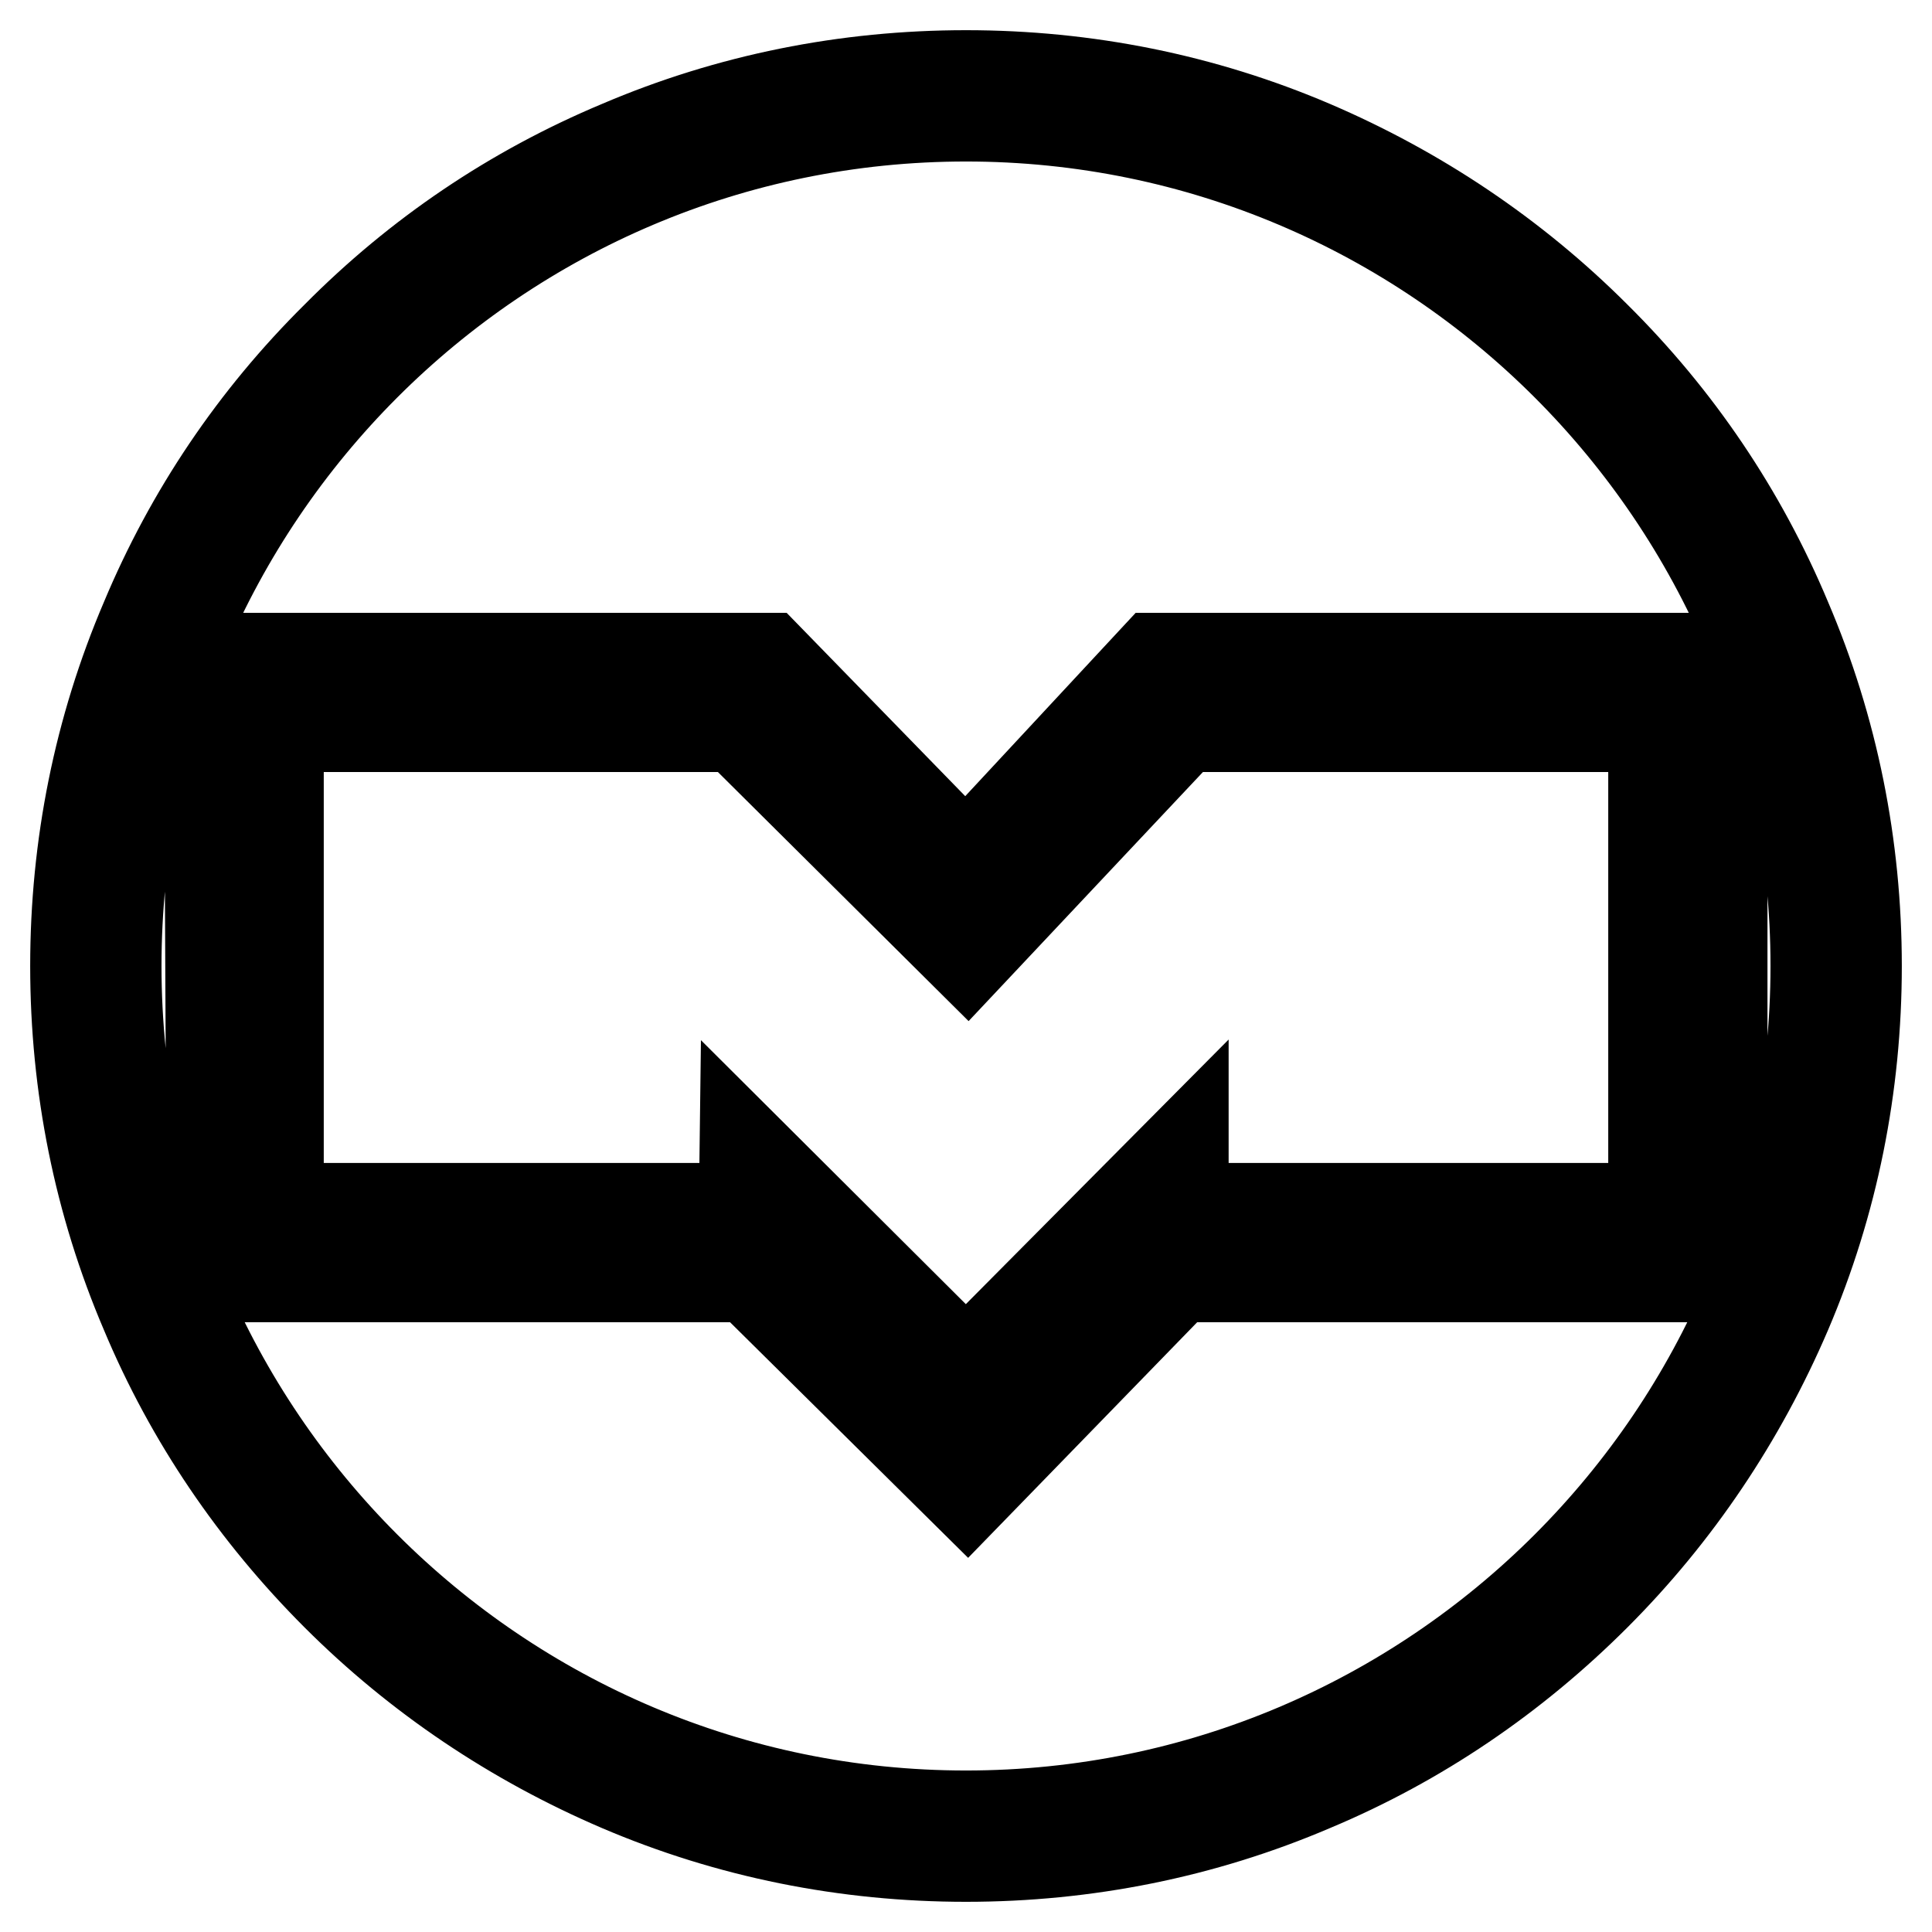
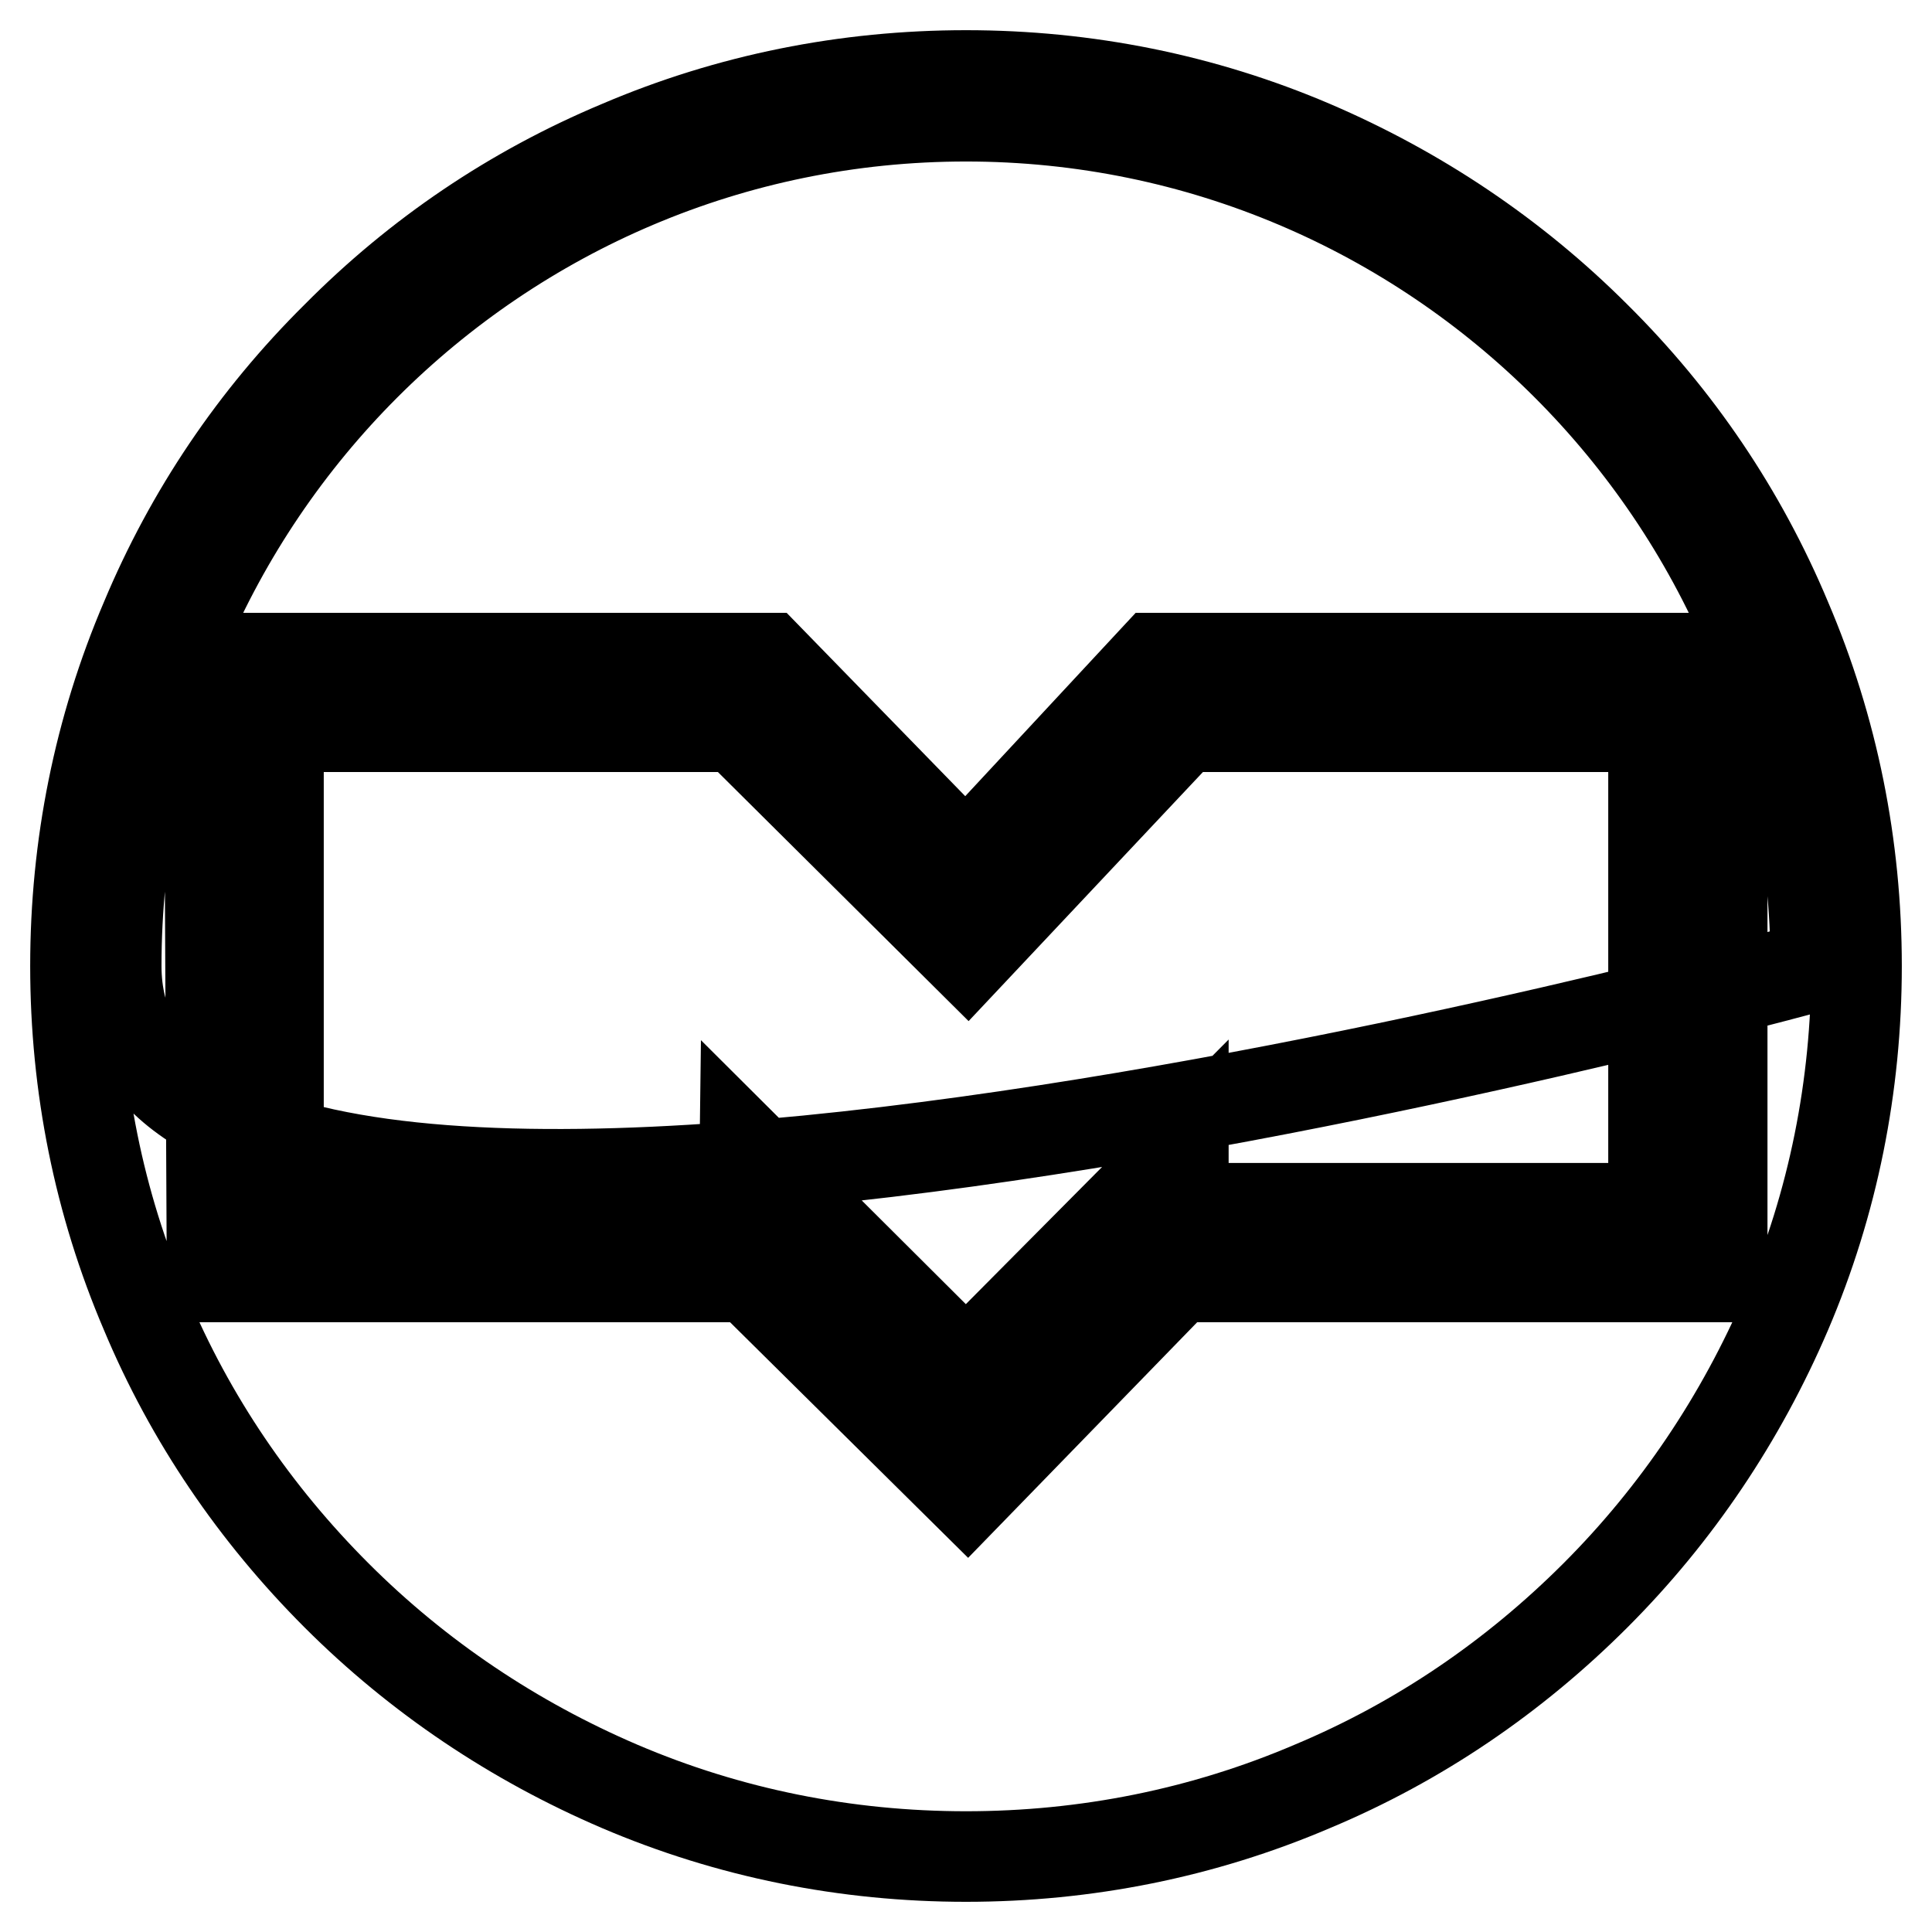
<svg xmlns="http://www.w3.org/2000/svg" version="1.1" x="0px" y="0px" viewBox="0 0 256 256" enable-background="new 0 0 256 256" xml:space="preserve">
  <g>
-     <path stroke-width="12" fill-opacity="0" stroke="#000000" d="M236.7,82.1c-5.9-14.1-14.4-26.7-25.3-37.5c-10.8-10.8-23.5-19.3-37.5-25.3c-14.5-6.2-30-9.3-45.9-9.3 c-15.9,0-31.4,3.1-45.9,9.3C68,25.2,55.4,33.7,44.6,44.6C33.7,55.4,25.2,68,19.3,82.1c-6.2,14.5-9.3,30-9.3,45.9 c0,15.9,3.1,31.4,9.3,45.9c5.9,14.1,14.5,26.7,25.3,37.5c10.8,10.8,23.5,19.3,37.5,25.3c14.5,6.2,30,9.3,45.9,9.3 c15.9,0,31.4-3.1,45.9-9.3c14.1-5.9,26.7-14.5,37.5-25.3c10.8-10.8,19.3-23.5,25.3-37.5c6.2-14.5,9.3-30,9.3-45.9 C246,112.1,242.9,96.6,236.7,82.1z M240.6,128c0,62.1-50.5,112.6-112.6,112.6S15.4,190.1,15.4,128S65.9,15.4,128,15.4 S240.6,65.9,240.6,128z M153.1,87.2l-25.1,27l-26.3-27h-74l0.4,82h71.1l29,28.7l27.9-28.7h72.1v-82H153.1z M128,188.9l-24.9-24.8 H32.8V92.2h66.5l28.8,28.7L155,92.2h68.2v71.9h-70.9L128,188.9z M97.6,96.3H36.9v63.8h61.7l0.1-8l29.3,29.2l28.8-29v7.8h62.3V96.3 h-62.3l-28.6,30.4L97.6,96.3z" />
+     <path stroke-width="12" fill-opacity="0" stroke="#000000" d="M236.7,82.1c-5.9-14.1-14.4-26.7-25.3-37.5c-10.8-10.8-23.5-19.3-37.5-25.3c-14.5-6.2-30-9.3-45.9-9.3 c-15.9,0-31.4,3.1-45.9,9.3C68,25.2,55.4,33.7,44.6,44.6C33.7,55.4,25.2,68,19.3,82.1c-6.2,14.5-9.3,30-9.3,45.9 c0,15.9,3.1,31.4,9.3,45.9c5.9,14.1,14.5,26.7,25.3,37.5c10.8,10.8,23.5,19.3,37.5,25.3c14.5,6.2,30,9.3,45.9,9.3 c15.9,0,31.4-3.1,45.9-9.3c14.1-5.9,26.7-14.5,37.5-25.3c10.8-10.8,19.3-23.5,25.3-37.5c6.2-14.5,9.3-30,9.3-45.9 C246,112.1,242.9,96.6,236.7,82.1z M240.6,128S15.4,190.1,15.4,128S65.9,15.4,128,15.4 S240.6,65.9,240.6,128z M153.1,87.2l-25.1,27l-26.3-27h-74l0.4,82h71.1l29,28.7l27.9-28.7h72.1v-82H153.1z M128,188.9l-24.9-24.8 H32.8V92.2h66.5l28.8,28.7L155,92.2h68.2v71.9h-70.9L128,188.9z M97.6,96.3H36.9v63.8h61.7l0.1-8l29.3,29.2l28.8-29v7.8h62.3V96.3 h-62.3l-28.6,30.4L97.6,96.3z" />
  </g>
</svg>